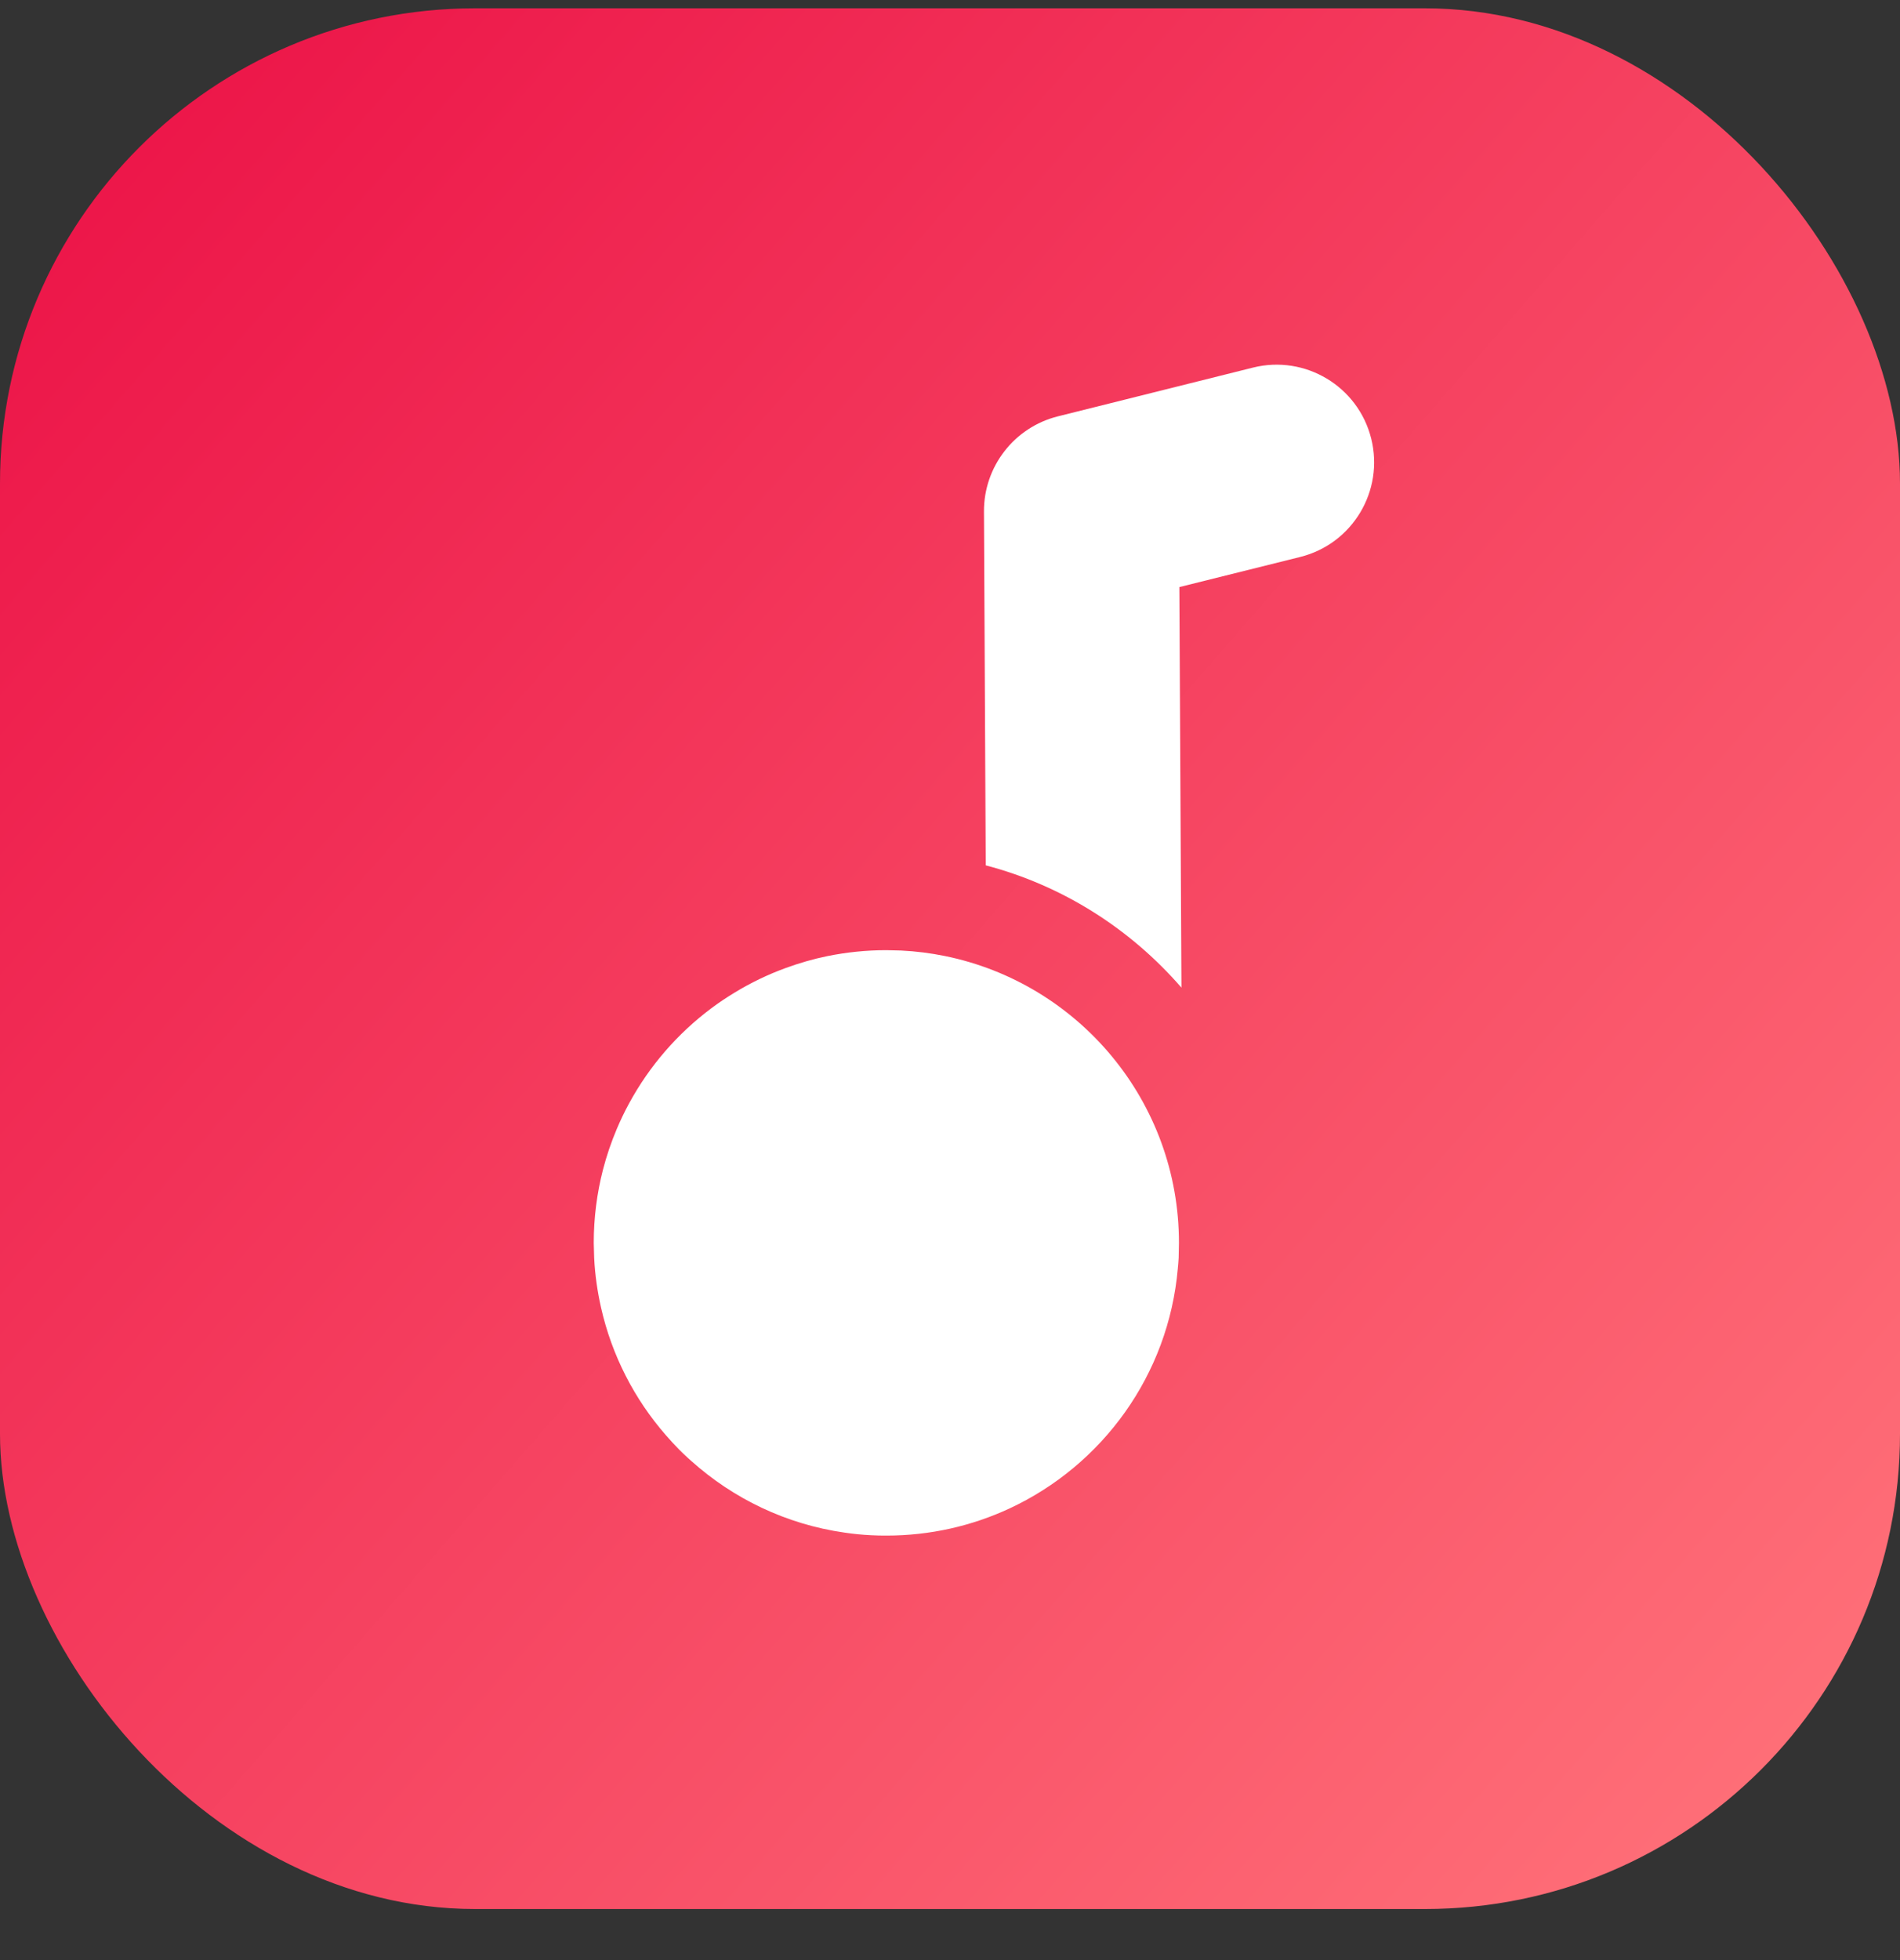
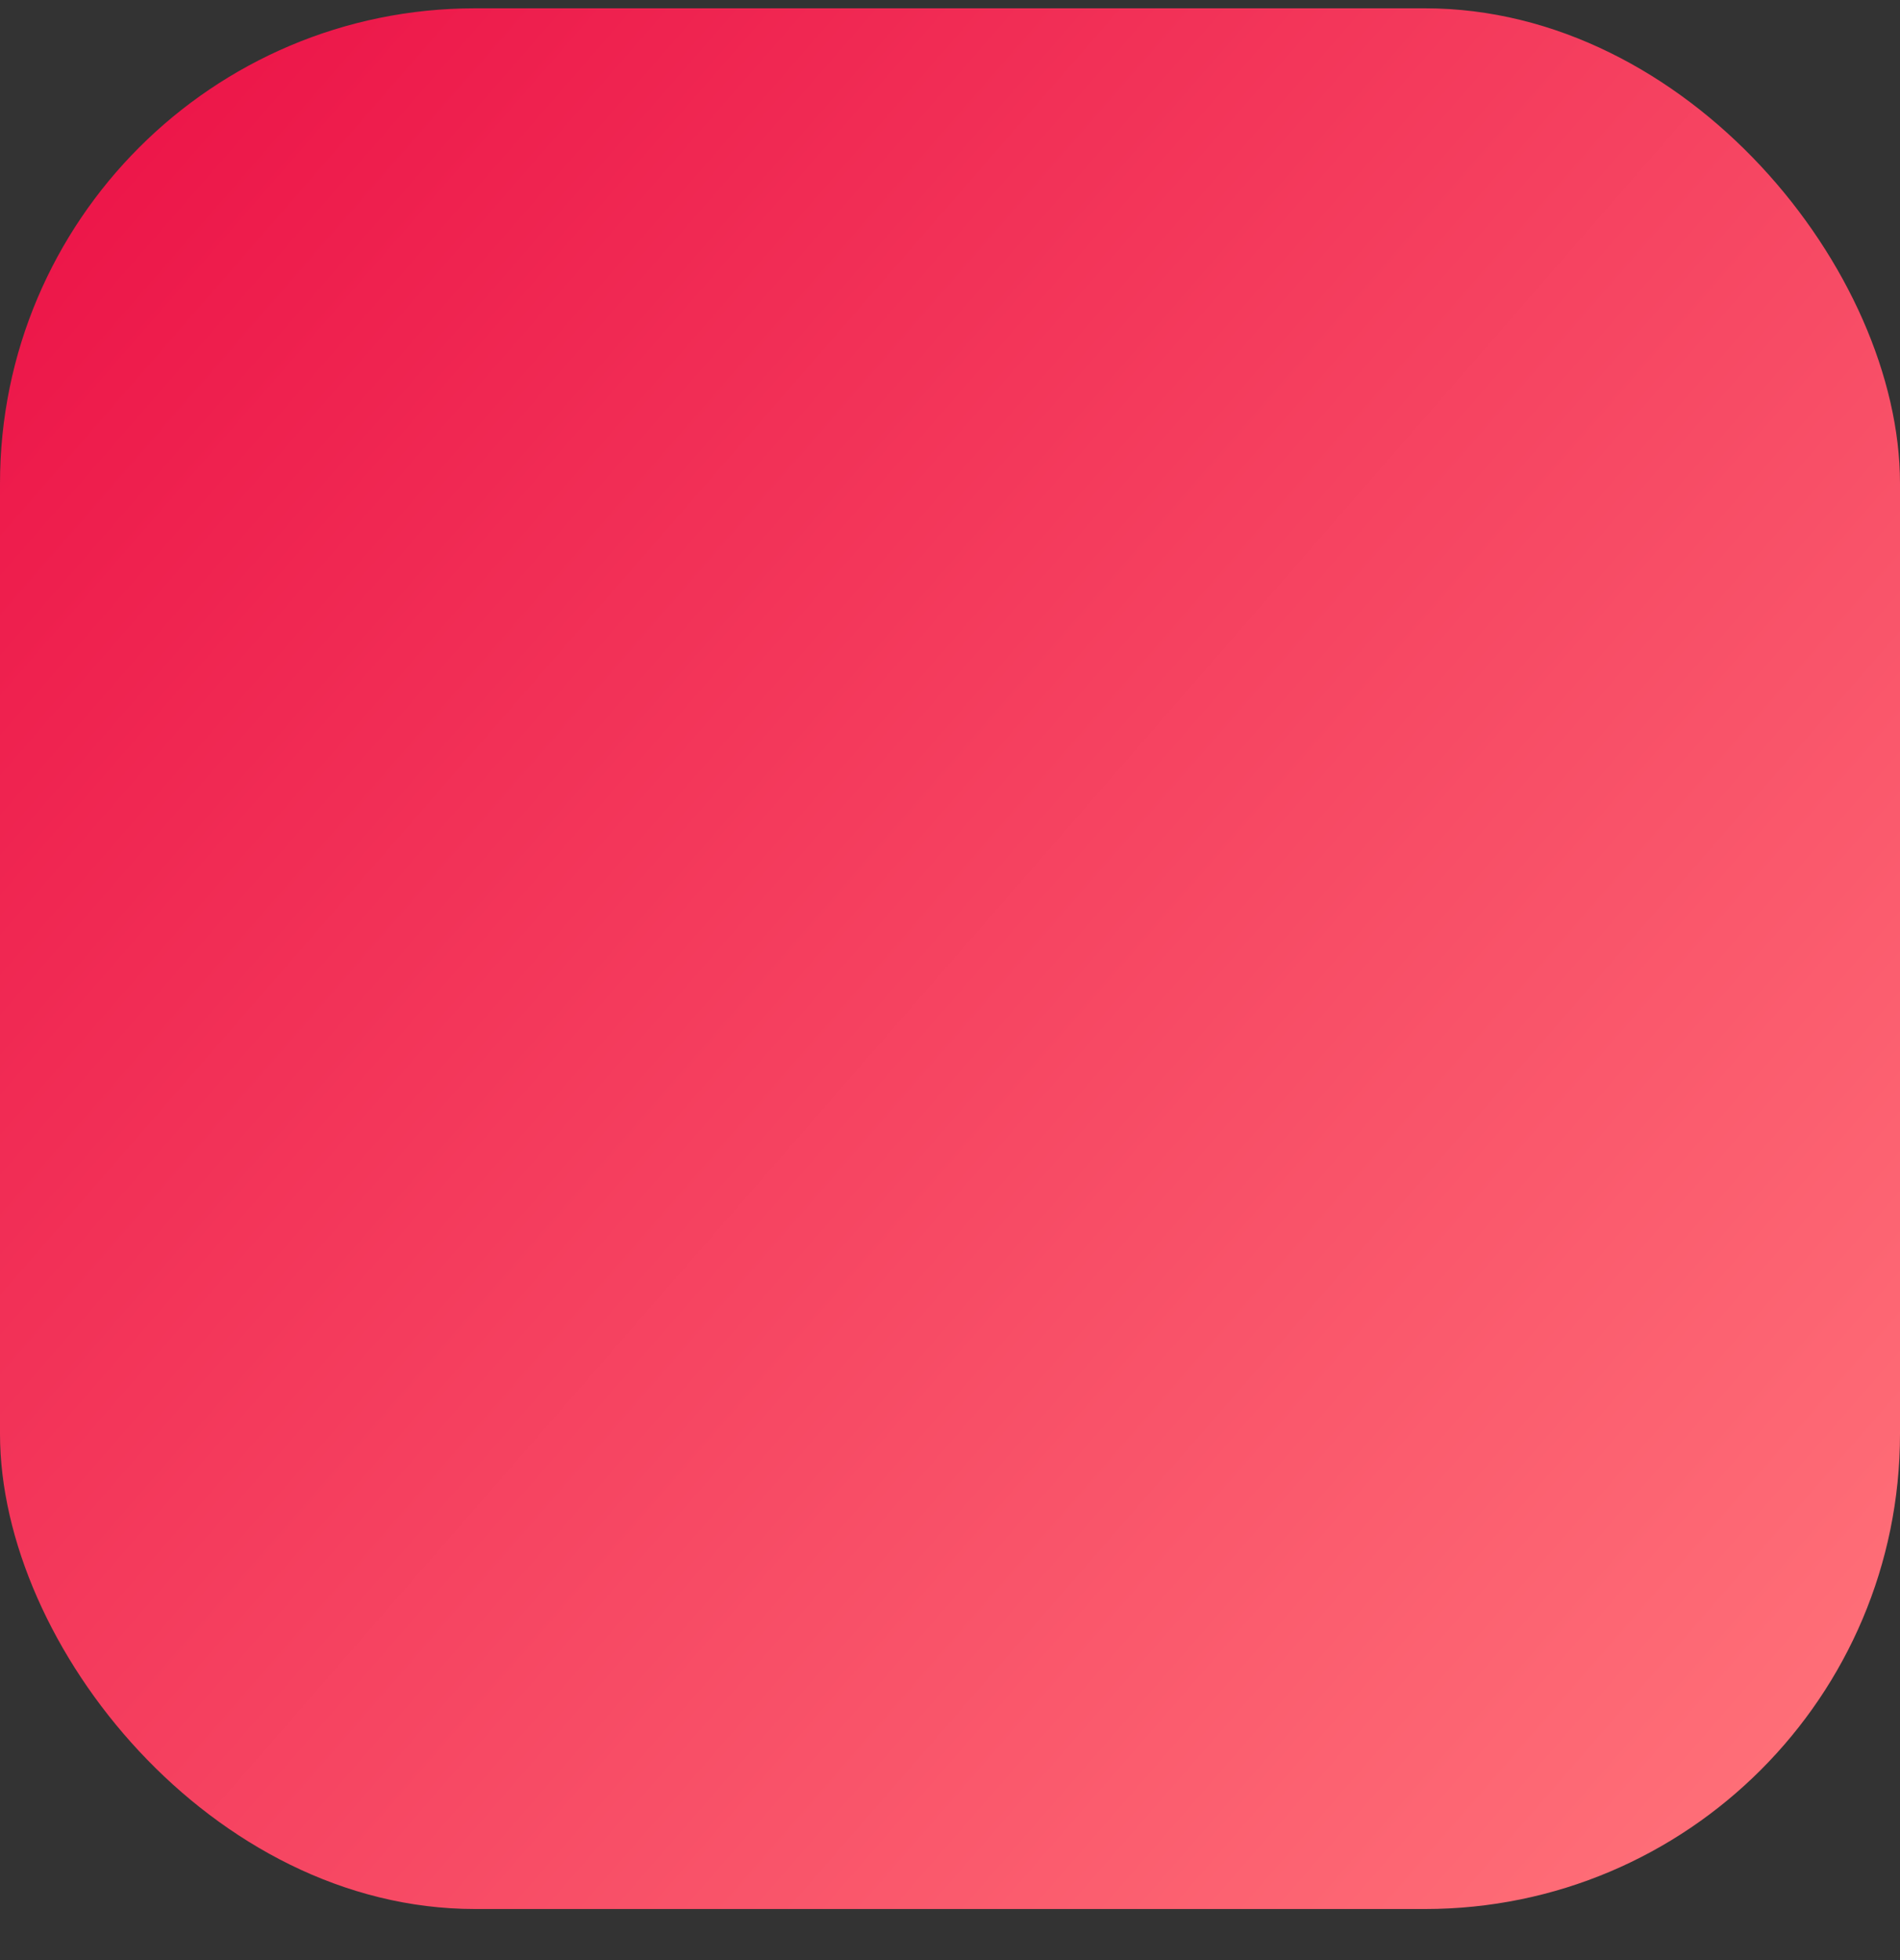
<svg xmlns="http://www.w3.org/2000/svg" width="32" height="33" viewBox="0 0 32 33" fill="none">
  <rect x="0" y="0" width="32" height="33" fill="#333333" stroke="none" />
  <rect y="0.14" width="32" height="32" rx="8" fill="url(#paint0_linear_6_27796)" />
-   <path d="M15.176 16.003C15.428 16.015 15.675 16.047 15.916 16.096C18.165 16.554 19.856 18.542 19.856 20.925L19.851 21.178C19.848 21.236 19.842 21.294 19.837 21.351V21.353C19.682 23.151 18.563 24.672 16.999 25.398C16.369 25.69 15.668 25.853 14.929 25.853C14.844 25.853 14.759 25.852 14.675 25.847C14.523 25.84 14.373 25.825 14.225 25.803C13.241 25.663 12.351 25.231 11.645 24.599C11.626 24.583 11.607 24.566 11.589 24.549C11.539 24.504 11.491 24.457 11.443 24.41C11.364 24.33 11.288 24.247 11.214 24.162C10.687 23.558 10.306 22.825 10.123 22.016C10.062 21.745 10.021 21.465 10.007 21.178L10 20.925C10 20.5 10.054 20.088 10.155 19.694C10.216 19.458 10.294 19.229 10.388 19.007C10.45 18.86 10.519 18.716 10.595 18.577C10.936 17.948 11.41 17.402 11.979 16.976C12.106 16.881 12.238 16.793 12.373 16.711C12.644 16.546 12.932 16.407 13.234 16.297C13.461 16.214 13.695 16.146 13.935 16.097C14.256 16.032 14.588 15.997 14.929 15.997L15.176 16.003ZM21.102 6.189C21.982 5.969 22.874 6.504 23.094 7.384C23.314 8.265 22.779 9.157 21.898 9.377L19.863 9.884L19.898 16.628C19.043 15.642 17.902 14.91 16.602 14.569L16.572 8.613C16.568 7.856 17.082 7.194 17.816 7.01L21.102 6.189Z" fill="white" />
  <defs>
    <linearGradient id="paint0_linear_6_27796" x1="1" y1="2.14" x2="32" y2="29.14" gradientUnits="userSpaceOnUse">
      <stop stop-color="#EC1448" />
      <stop offset="1" stop-color="#FF7179" />
    </linearGradient>
  </defs>
</svg>